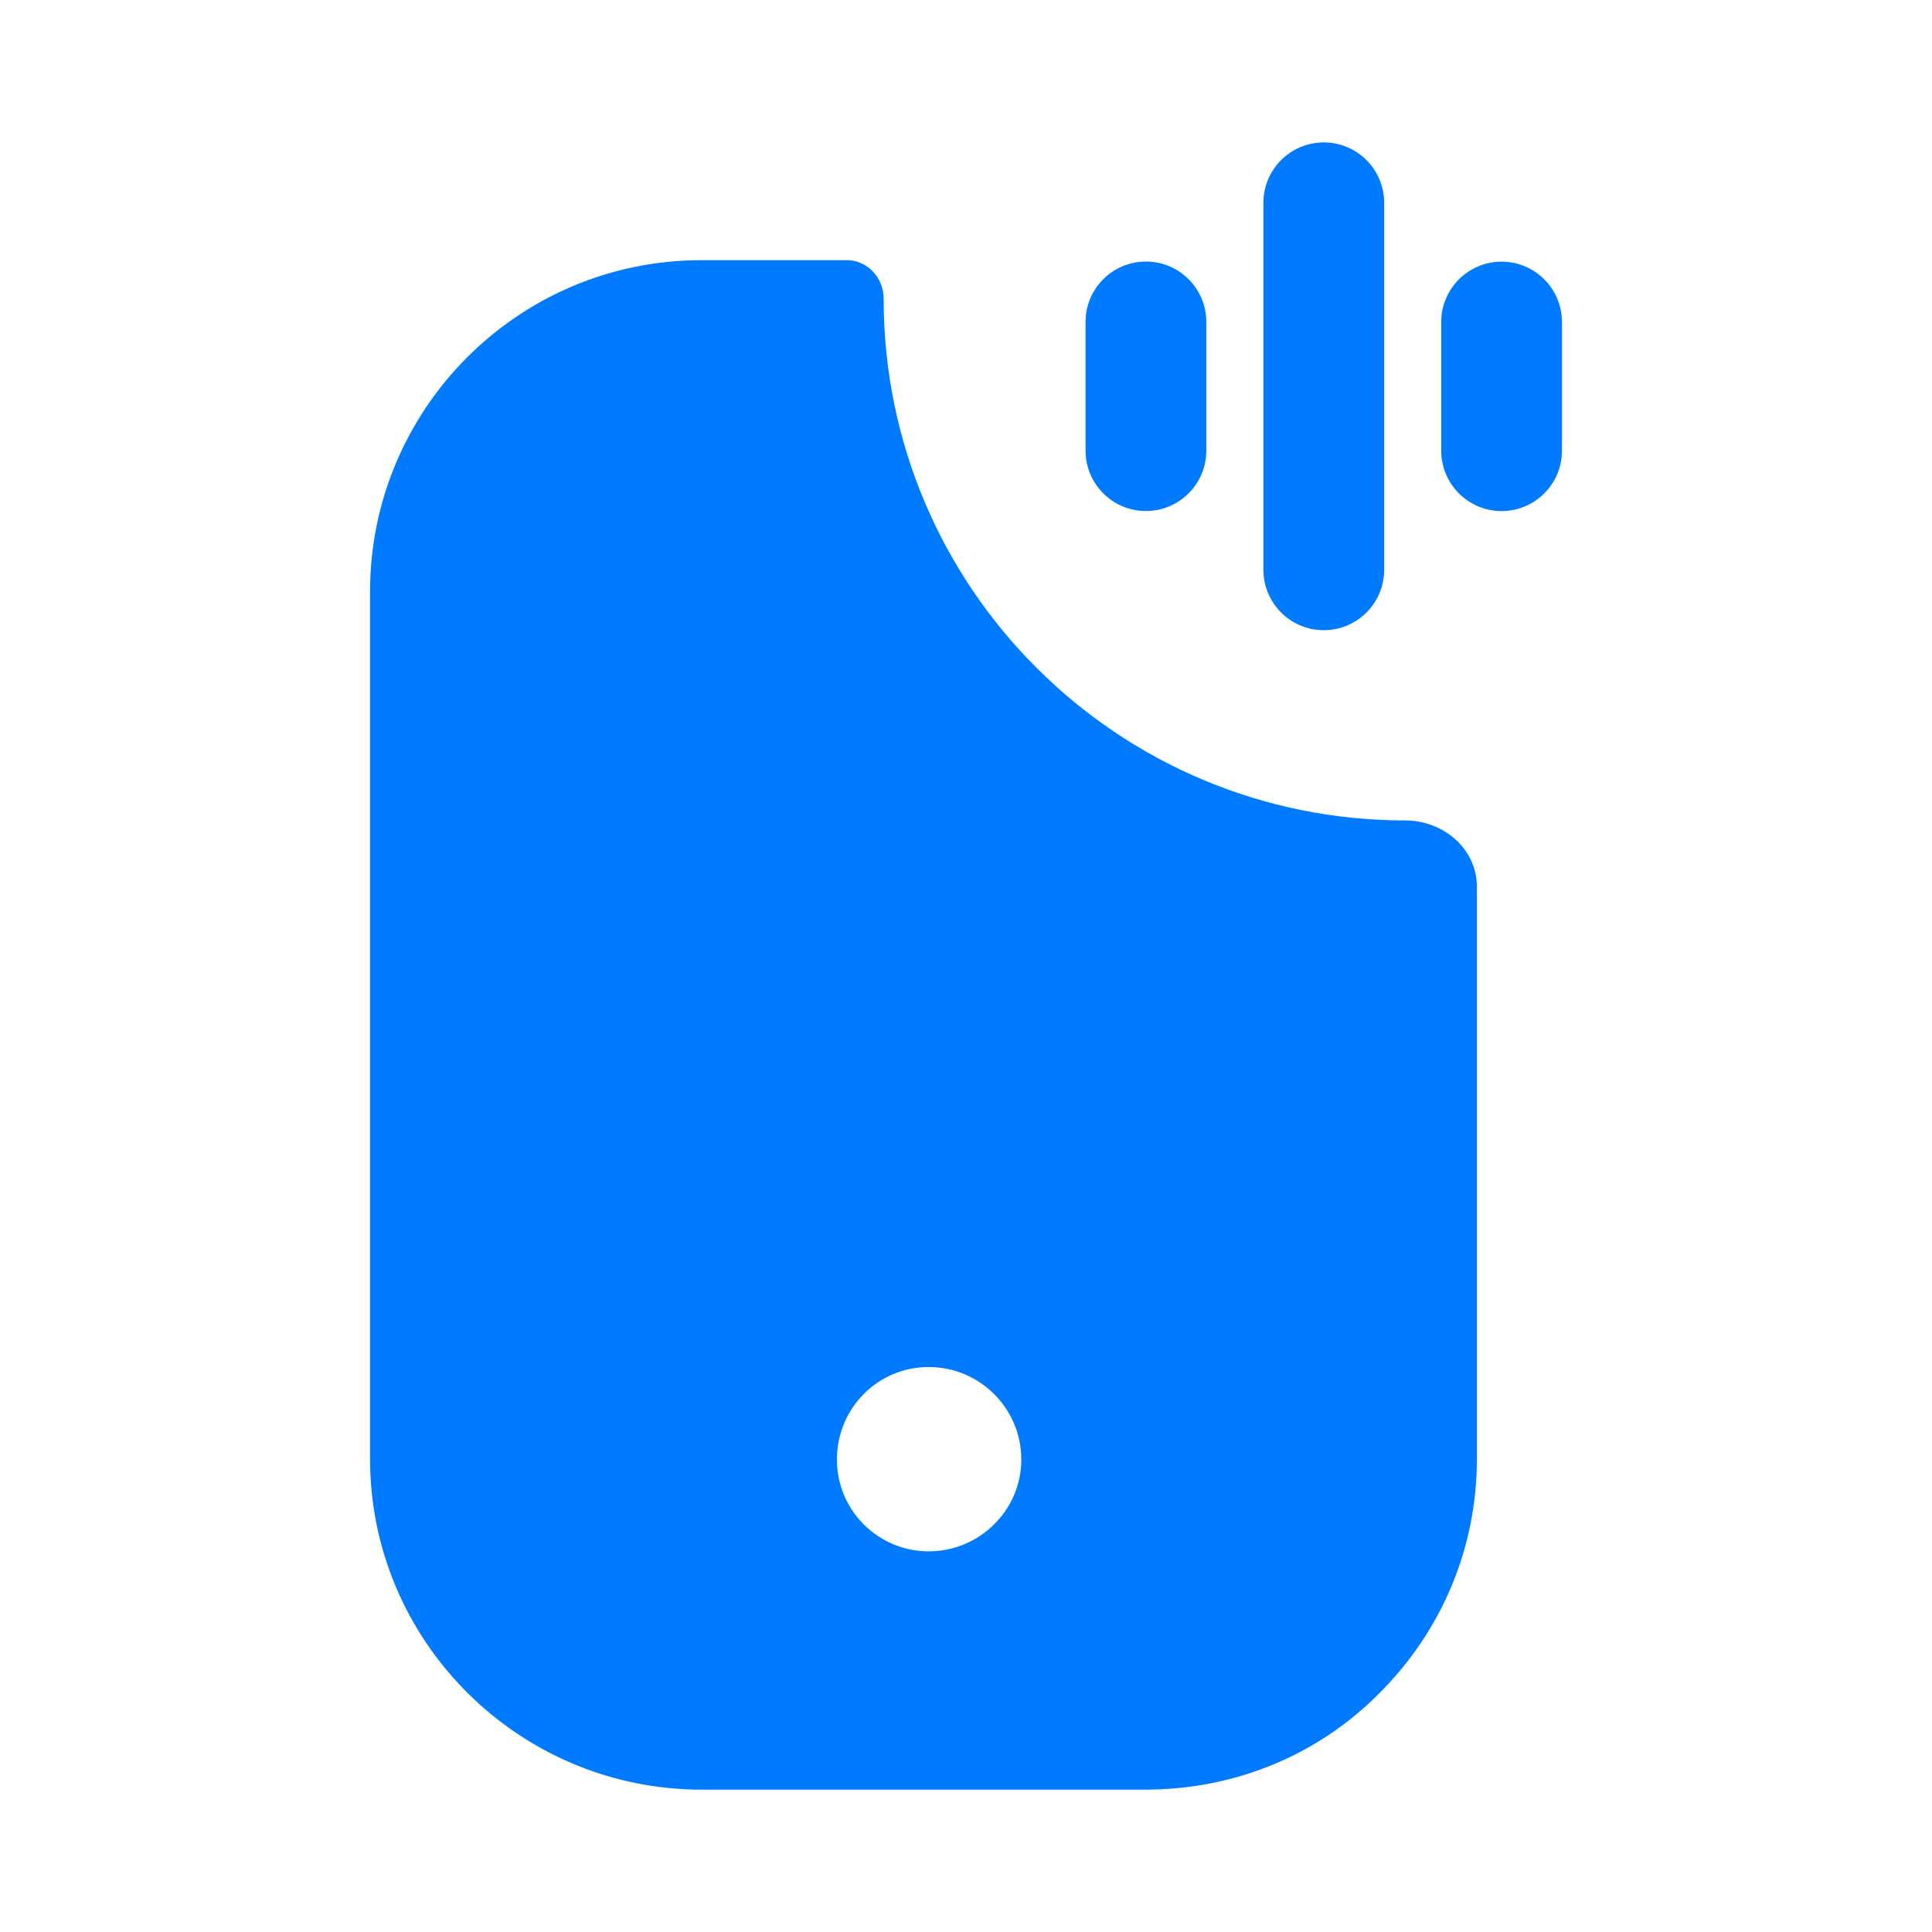
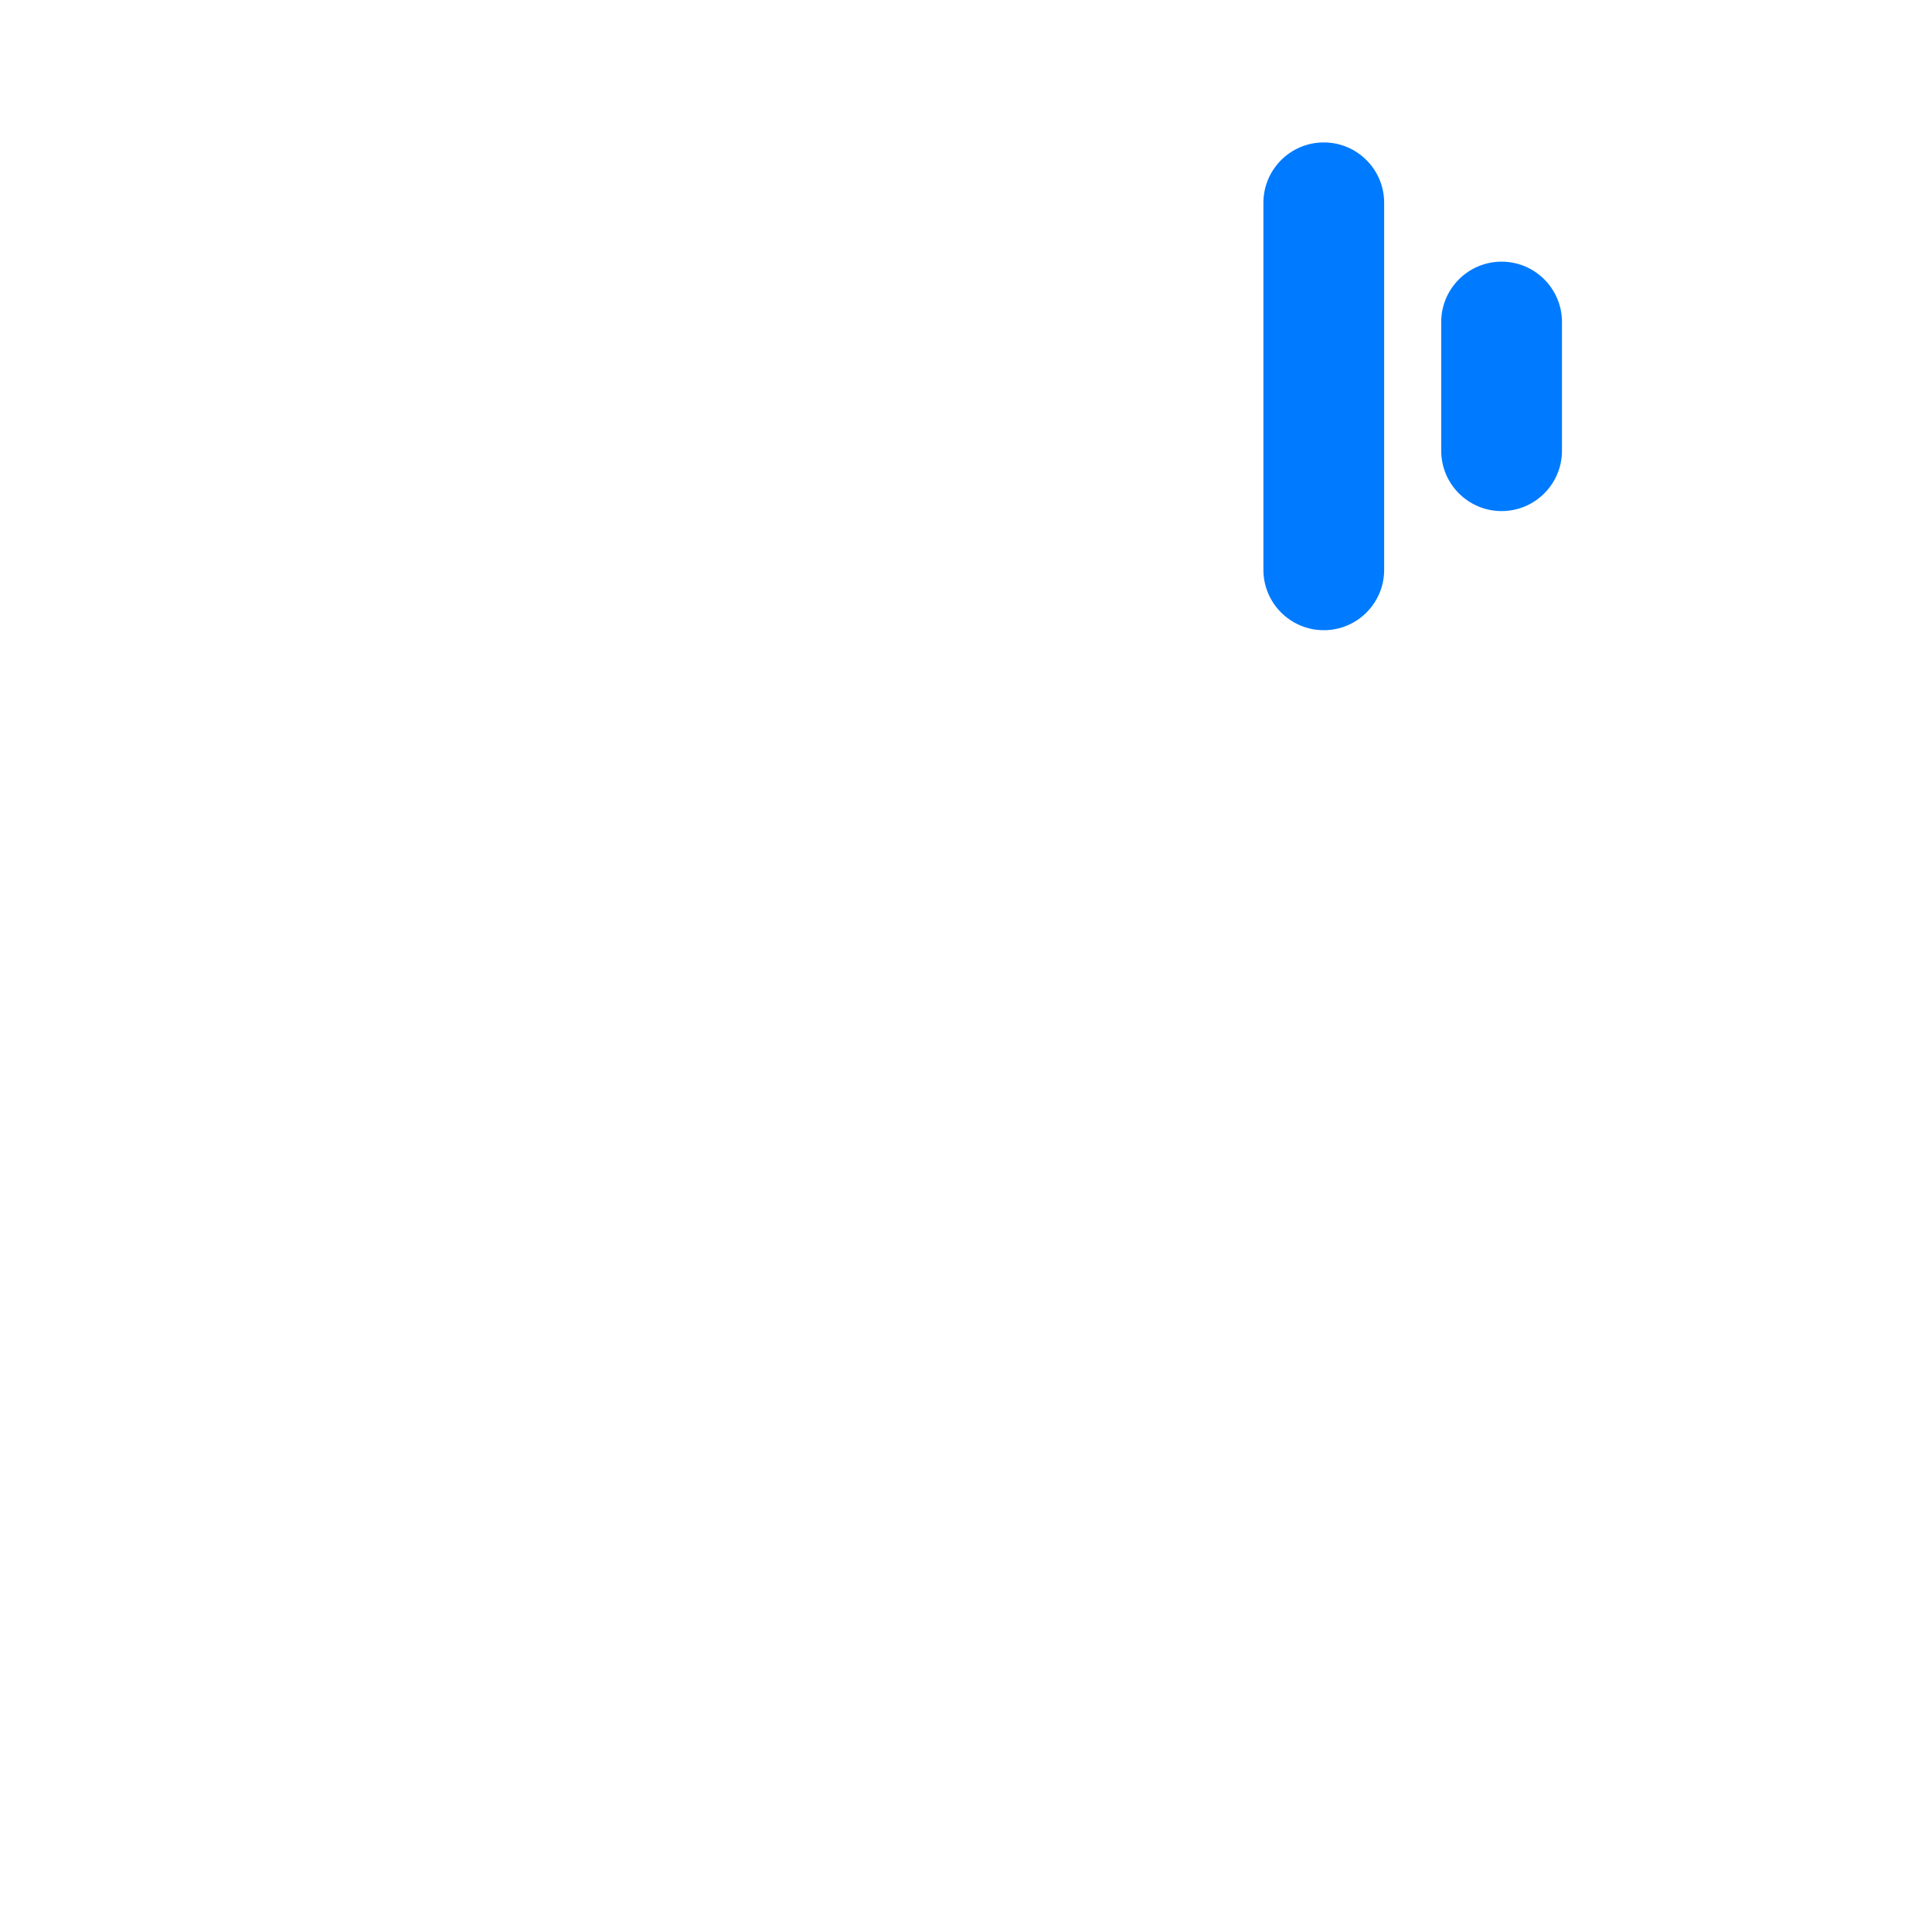
<svg xmlns="http://www.w3.org/2000/svg" width="32" height="32" viewBox="0 0 32 32" fill="none">
  <path d="M20.926 9.438C20.926 9.99 21.374 10.438 21.926 10.438C22.478 10.438 22.926 9.99 22.926 9.438V3.359C22.926 2.807 22.478 2.359 21.926 2.359C21.374 2.359 20.926 2.807 20.926 3.359V9.438Z" fill="#007AFF" />
-   <path fill-rule="evenodd" clip-rule="evenodd" d="M14.636 4.949C14.636 9.722 18.502 13.589 23.276 13.589C23.905 13.589 24.462 14.057 24.462 14.687V24.162C24.462 25.629 23.889 27.002 22.849 28.042C21.822 29.082 20.436 29.642 18.969 29.642H11.622C8.596 29.642 6.129 27.189 6.129 24.162V9.802C6.129 6.775 8.582 4.309 11.622 4.309H14.022C14.369 4.309 14.636 4.601 14.636 4.949ZM13.862 24.175C13.862 25.015 14.542 25.695 15.382 25.695C16.222 25.695 16.916 25.015 16.916 24.175C16.916 23.322 16.222 22.642 15.382 22.642C14.542 22.642 13.862 23.322 13.862 24.175Z" fill="#007AFF" />
-   <path d="M17.98 7.464C17.98 8.016 18.428 8.464 18.98 8.464C19.532 8.464 19.98 8.016 19.98 7.464V5.332C19.98 4.78 19.532 4.332 18.98 4.332C18.428 4.332 17.98 4.78 17.98 5.332V7.464Z" fill="#007AFF" />
-   <path d="M24.871 8.465C24.319 8.465 23.871 8.017 23.871 7.465V5.334C23.871 4.782 24.319 4.334 24.871 4.334C25.423 4.334 25.871 4.782 25.871 5.334V7.465C25.871 8.017 25.423 8.465 24.871 8.465Z" fill="#007AFF" />
+   <path d="M24.871 8.465C24.319 8.465 23.871 8.017 23.871 7.465V5.334C23.871 4.782 24.319 4.334 24.871 4.334C25.423 4.334 25.871 4.782 25.871 5.334V7.465C25.871 8.017 25.423 8.465 24.871 8.465" fill="#007AFF" />
</svg>